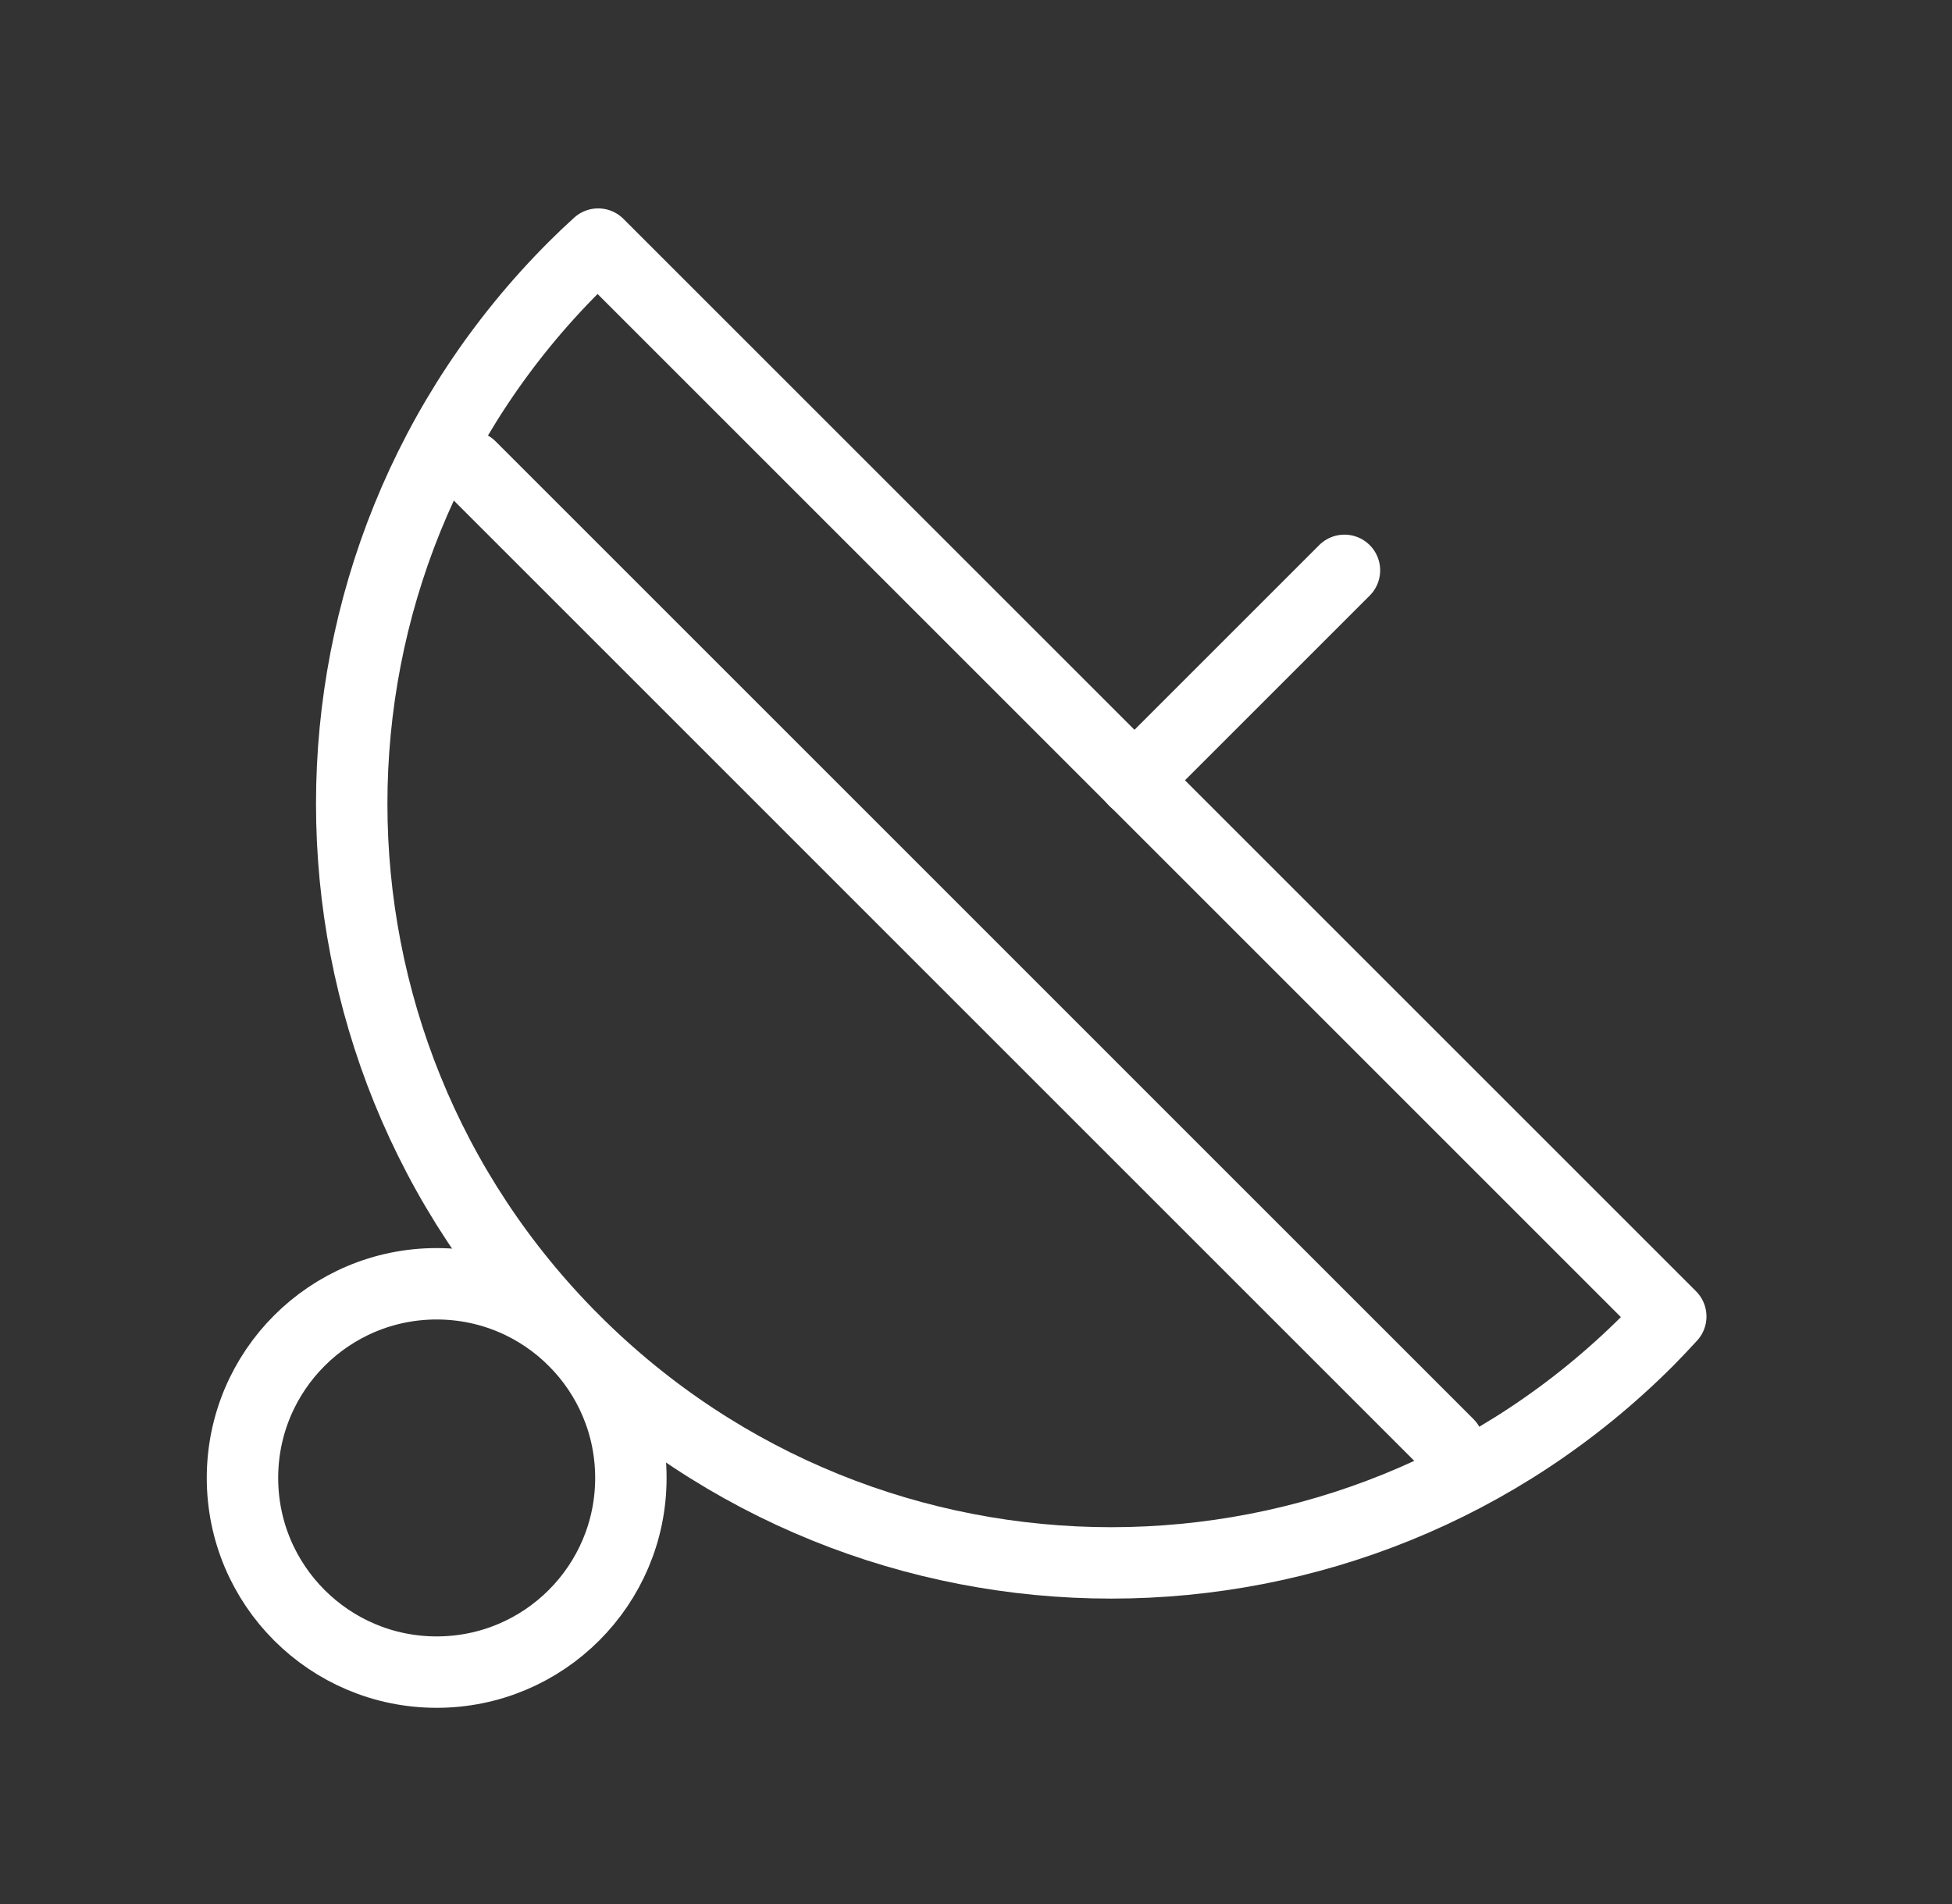
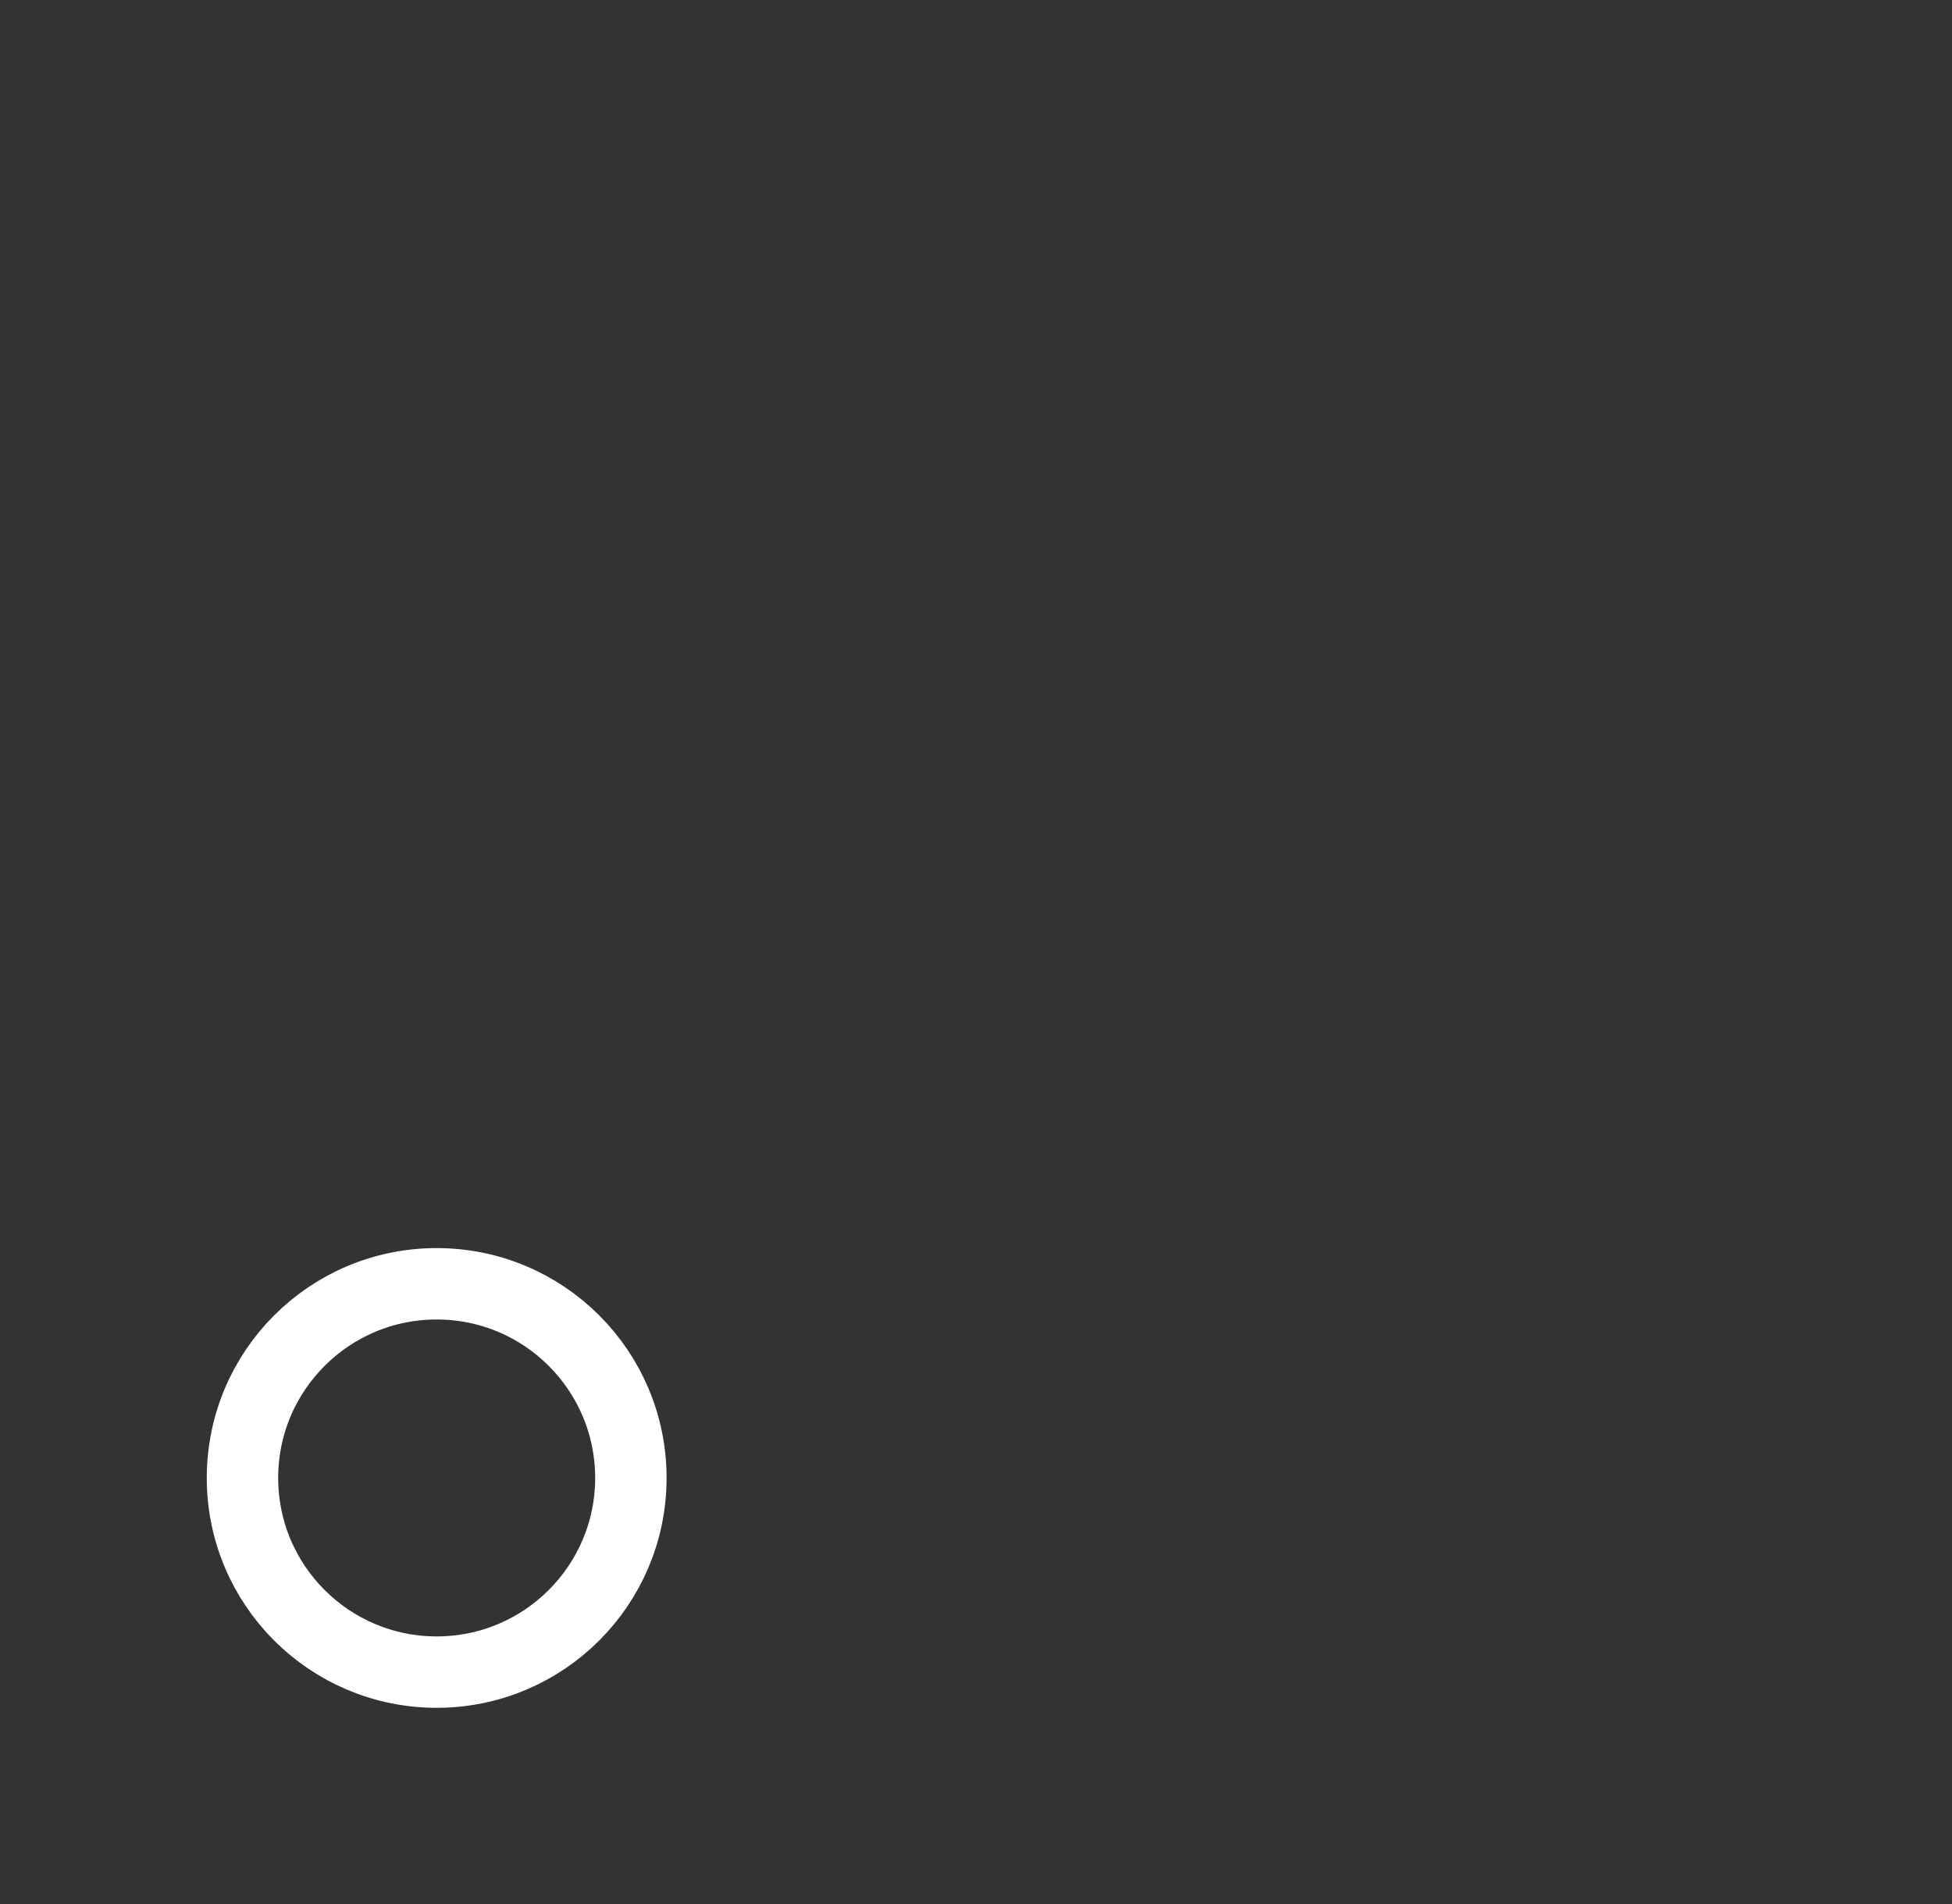
<svg xmlns="http://www.w3.org/2000/svg" width="41" height="40" viewBox="0 0 41 40" fill="none">
  <rect x="0" y="0" width="41" height="40" fill="#333333" stroke="none" />
  <g id="satellite-02">
    <g id="Group 3">
-       <path id="Vector" d="M12.564 5.128C12.393 5.282 12.226 5.441 12.06 5.607C5.83 11.836 5.83 21.936 12.06 28.162C18.289 34.391 28.389 34.391 34.614 28.162C34.776 27.999 34.935 27.828 35.093 27.657L12.564 5.128Z" stroke="white" stroke-width="1.5" stroke-linecap="round" stroke-linejoin="round" />
-       <path id="Vector_2" d="M9.88 9.803L30.417 30.341" stroke="white" stroke-width="1.5" stroke-linecap="round" stroke-linejoin="round" />
-       <path id="Vector_3" d="M23.826 16.395L28.239 11.982" stroke="white" stroke-width="1.5" stroke-linecap="round" stroke-linejoin="round" />
      <path id="Vector_4" d="M9.172 35.128C11.425 35.128 13.251 33.302 13.251 31.049C13.251 28.796 11.425 26.97 9.172 26.97C6.919 26.97 5.093 28.796 5.093 31.049C5.093 33.302 6.919 35.128 9.172 35.128Z" stroke="white" stroke-width="1.5" stroke-linecap="round" stroke-linejoin="round" />
    </g>
  </g>
</svg>